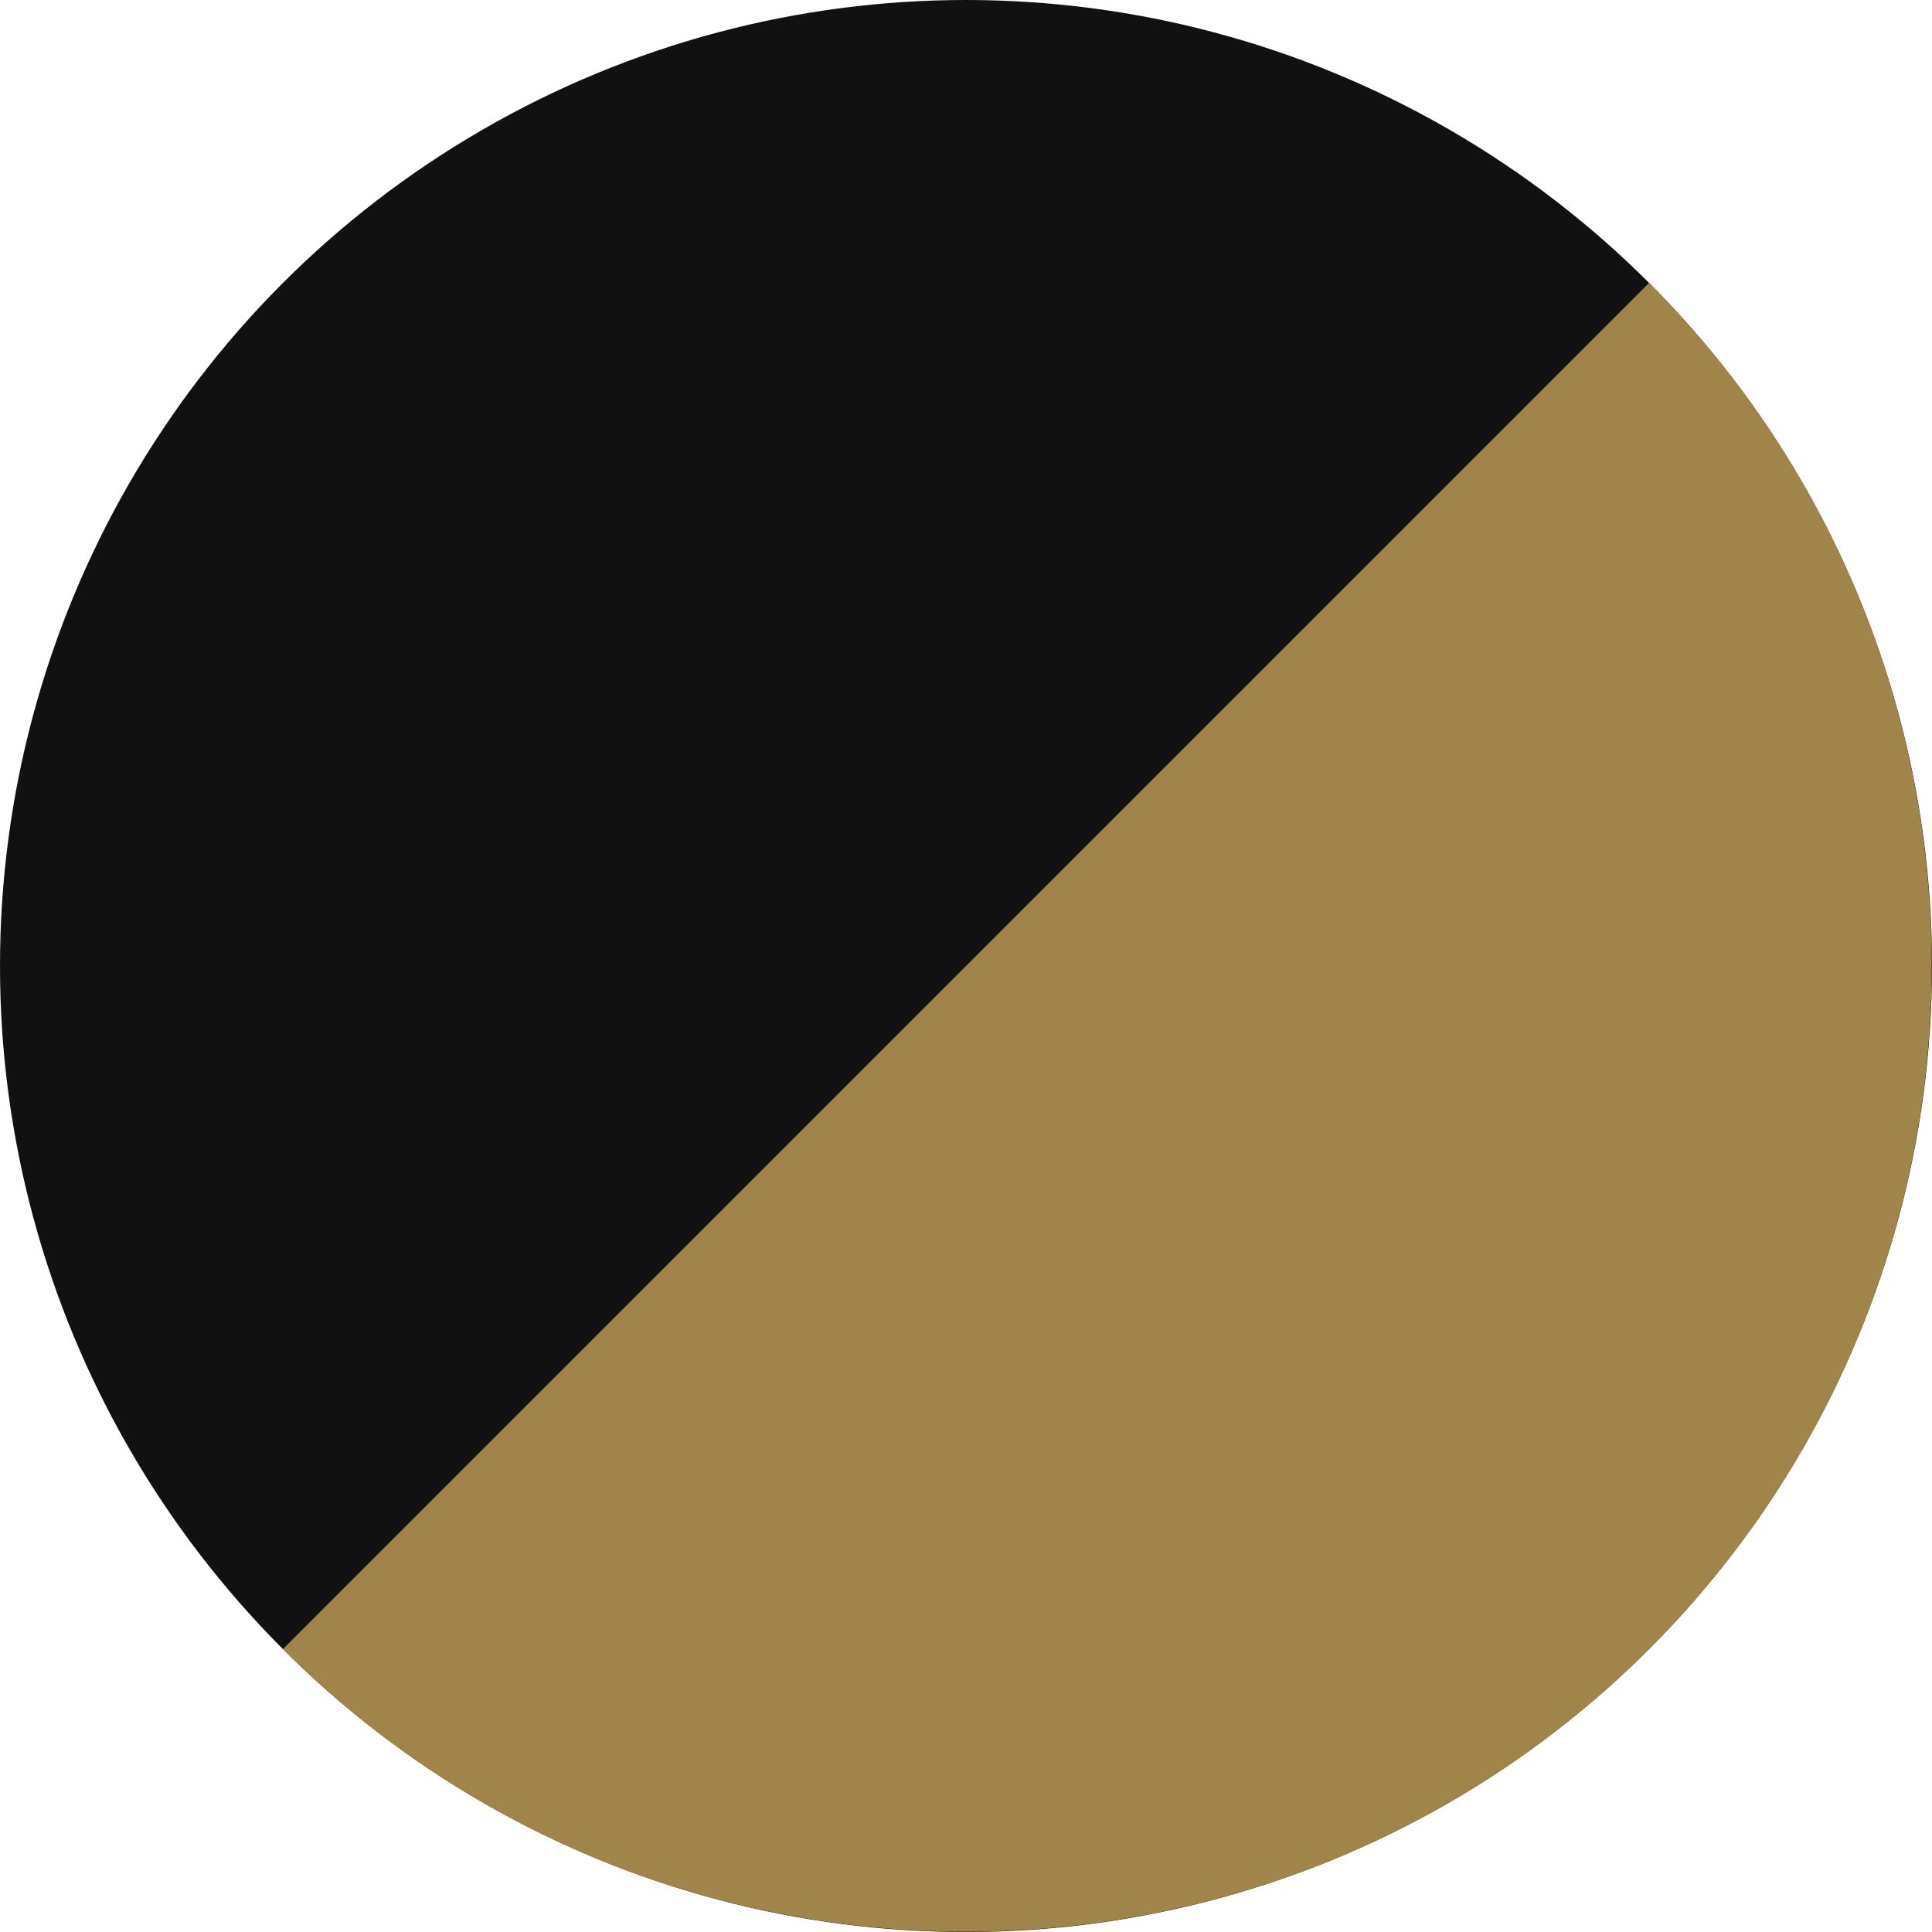
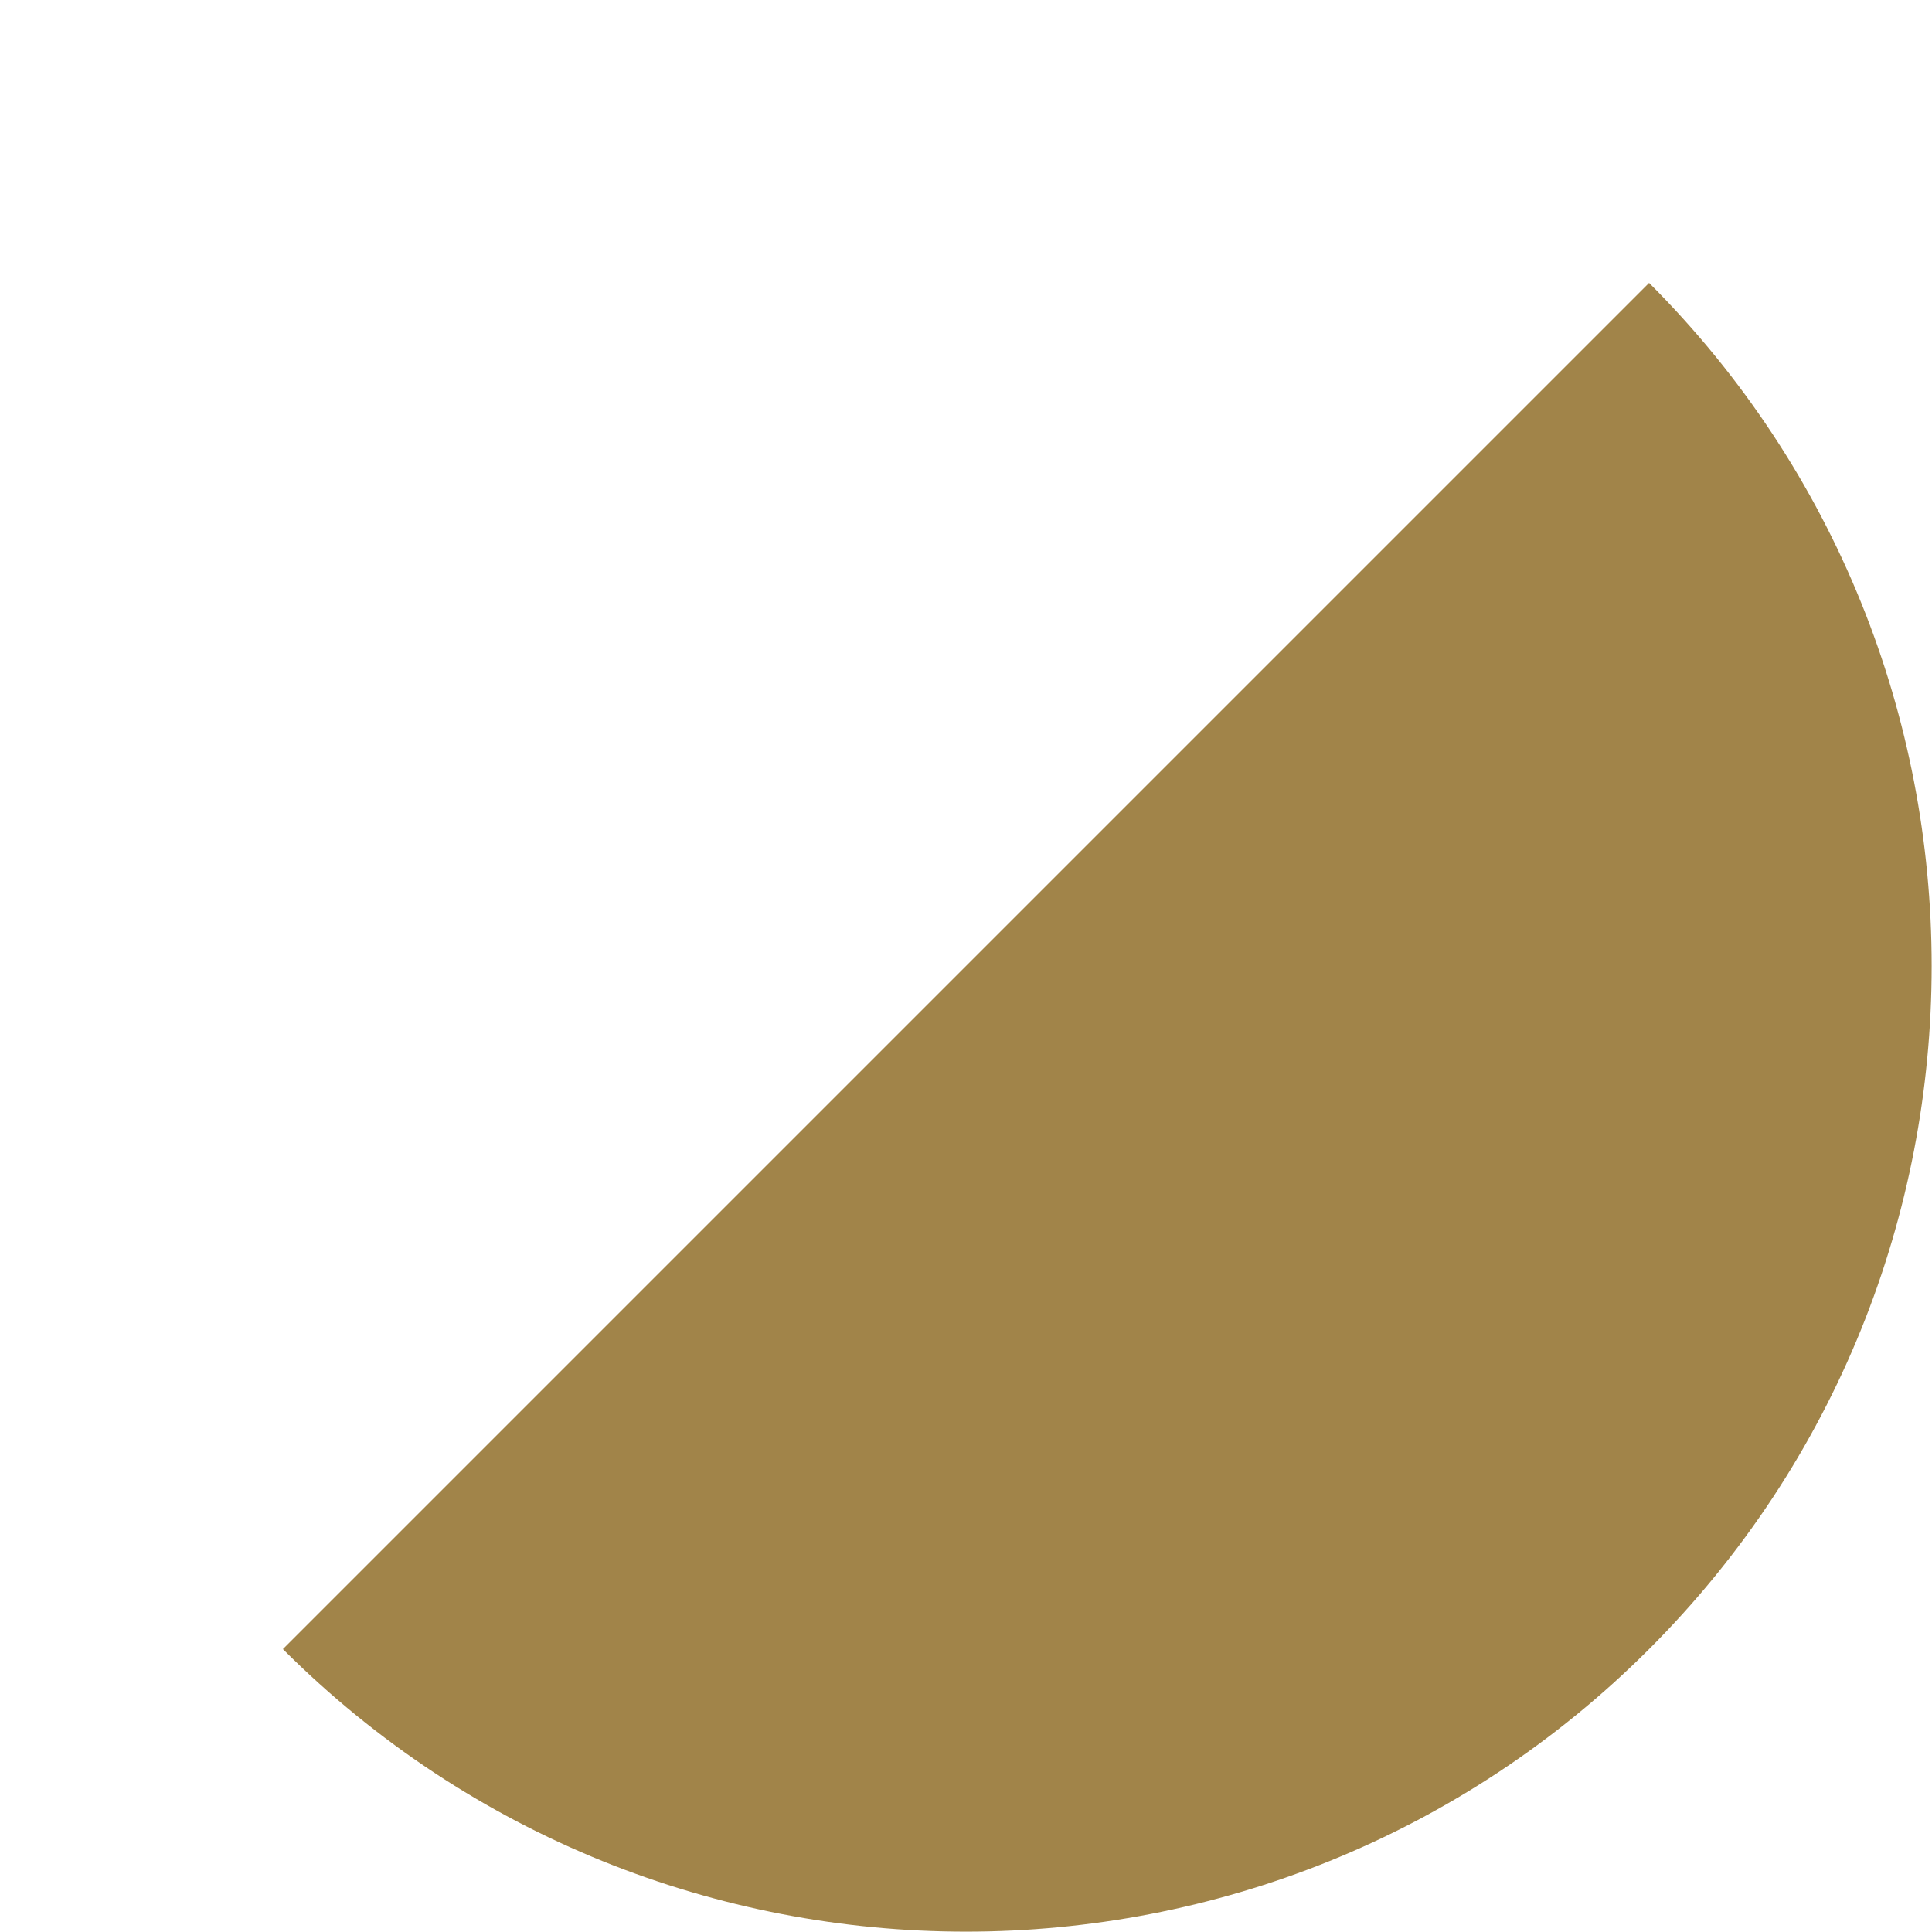
<svg xmlns="http://www.w3.org/2000/svg" id="_レイヤー_2" data-name="レイヤー 2" viewBox="0 0 14 14">
  <defs>
    <style>
      .cls-1 {
        fill: #111;
      }

      .cls-2 {
        fill: #a18449;
      }
    </style>
  </defs>
  <g id="mian">
    <g>
-       <circle class="cls-1" cx="7" cy="7" r="7" />
      <path class="cls-2" d="M11.95,2.05c2.73,2.73,2.73,7.17,0,9.9-2.73,2.73-7.17,2.73-9.9,0L11.95,2.05Z" />
    </g>
  </g>
</svg>